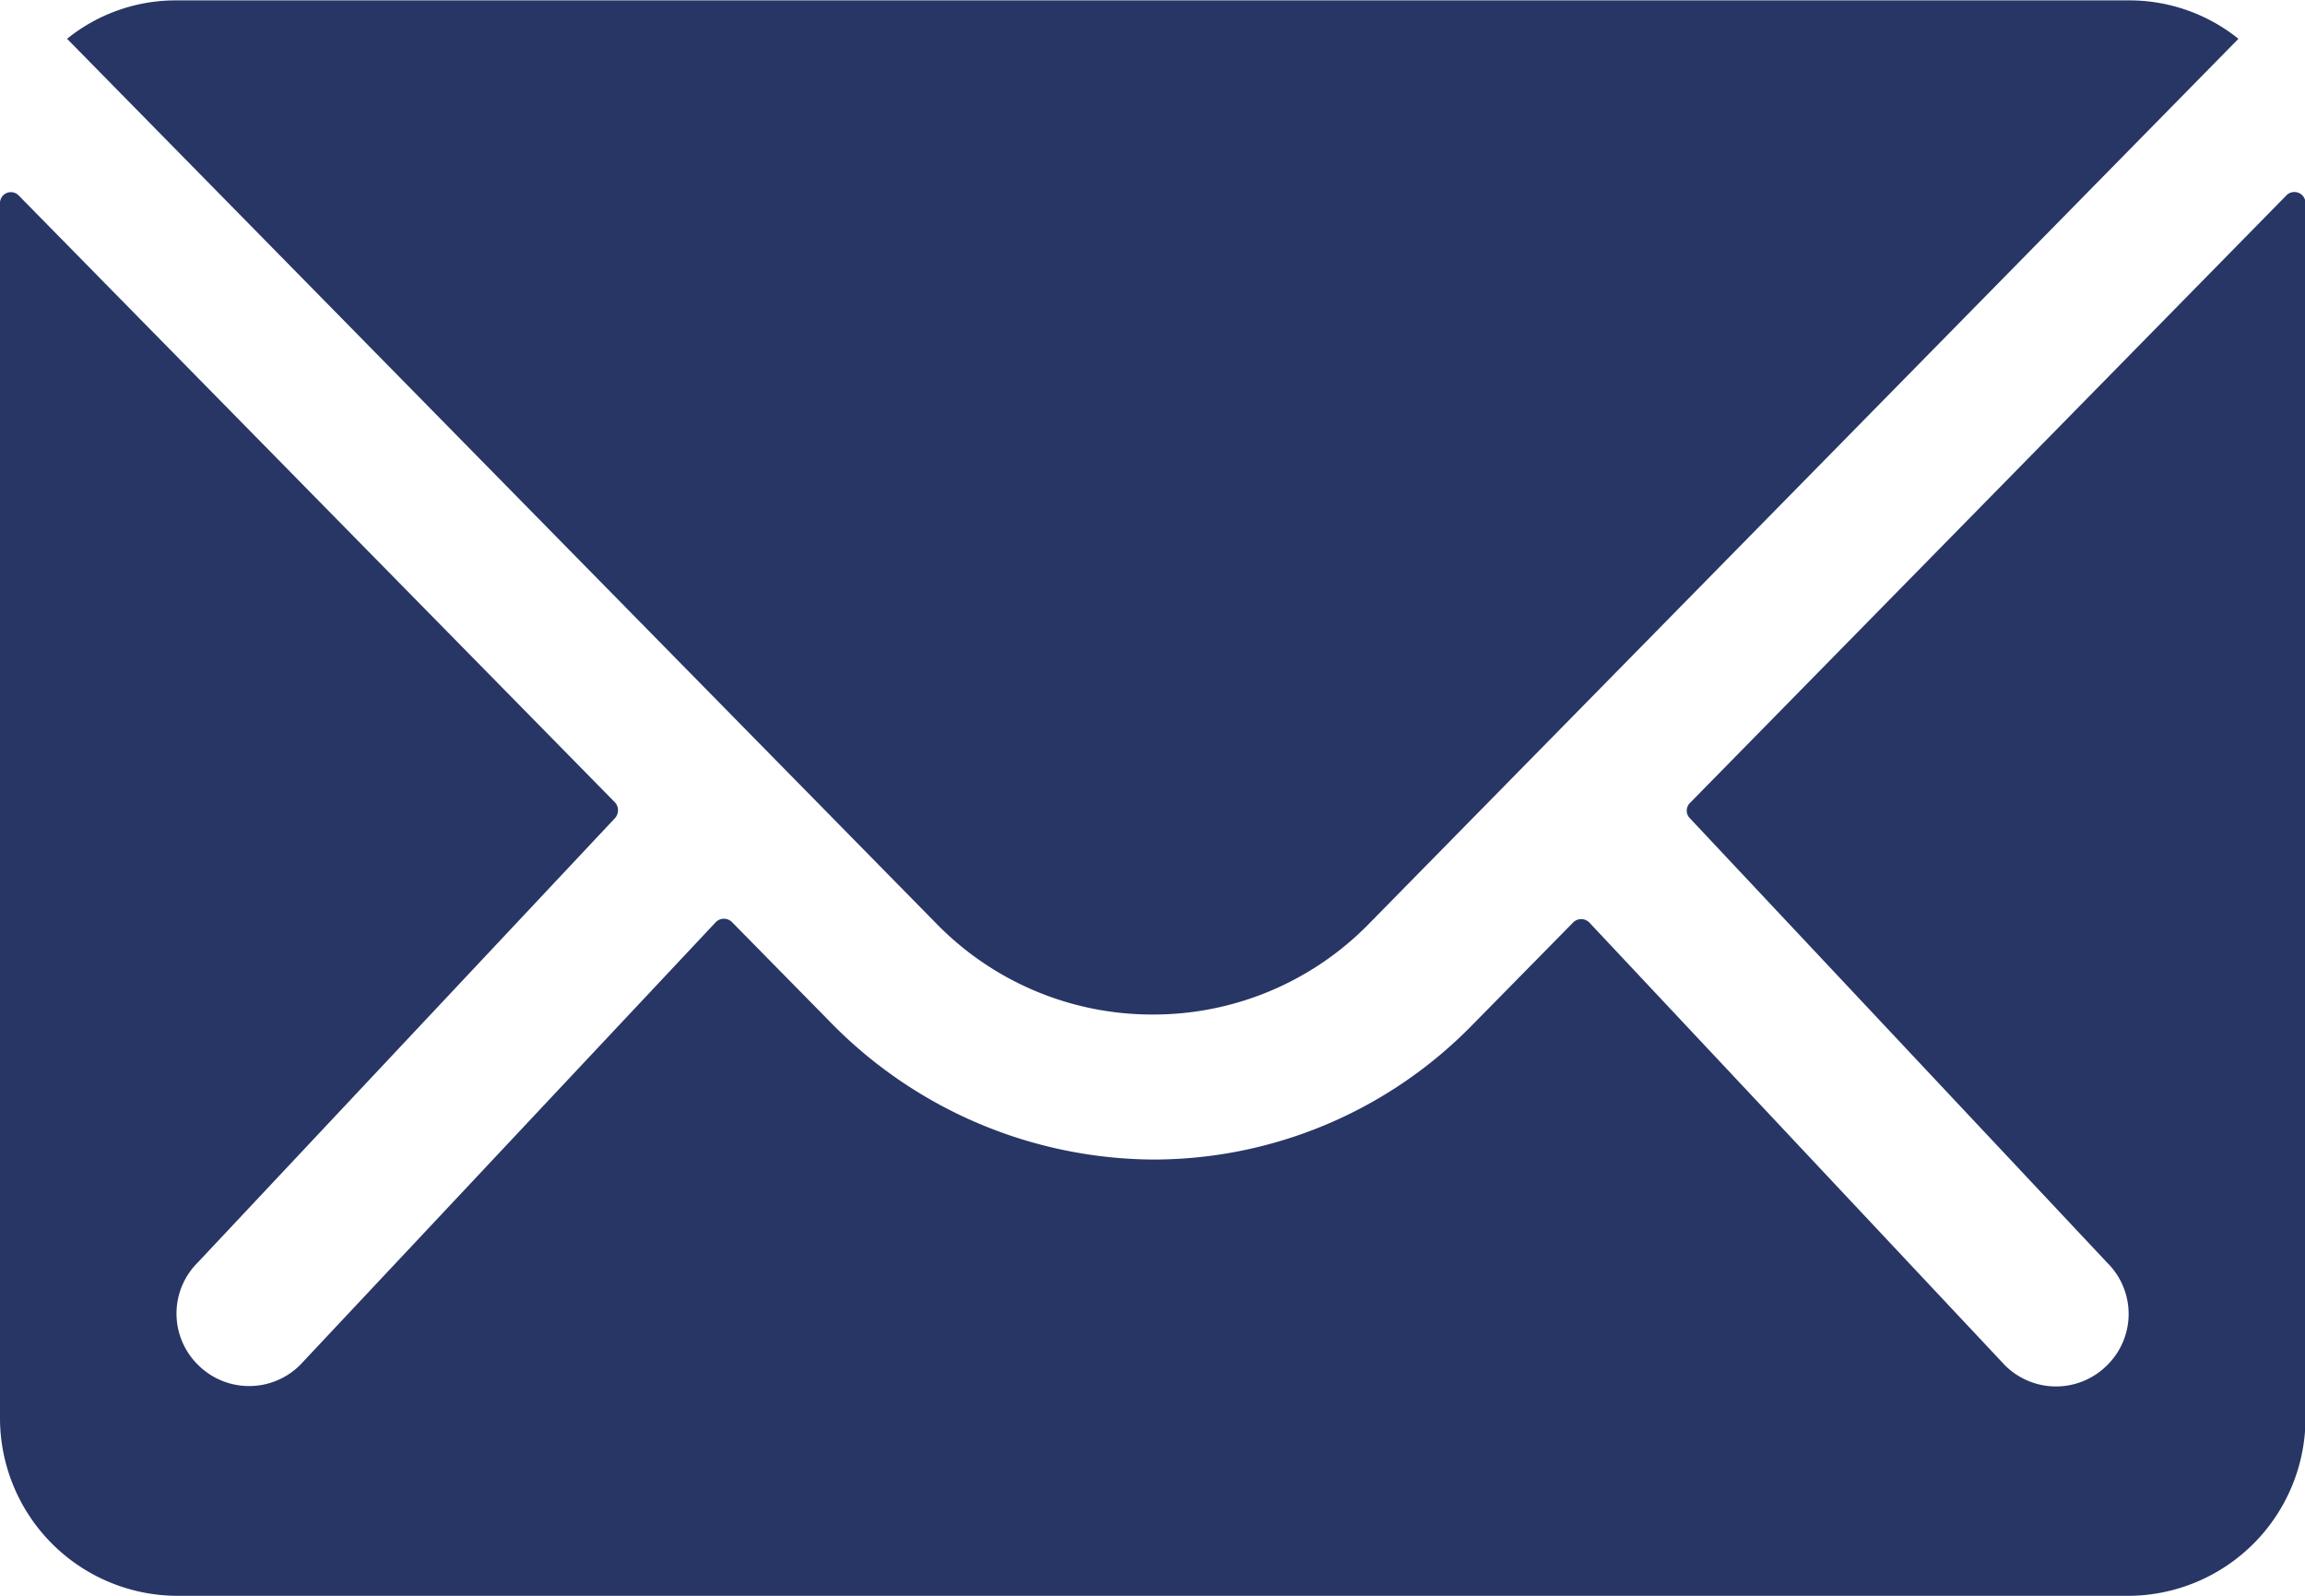
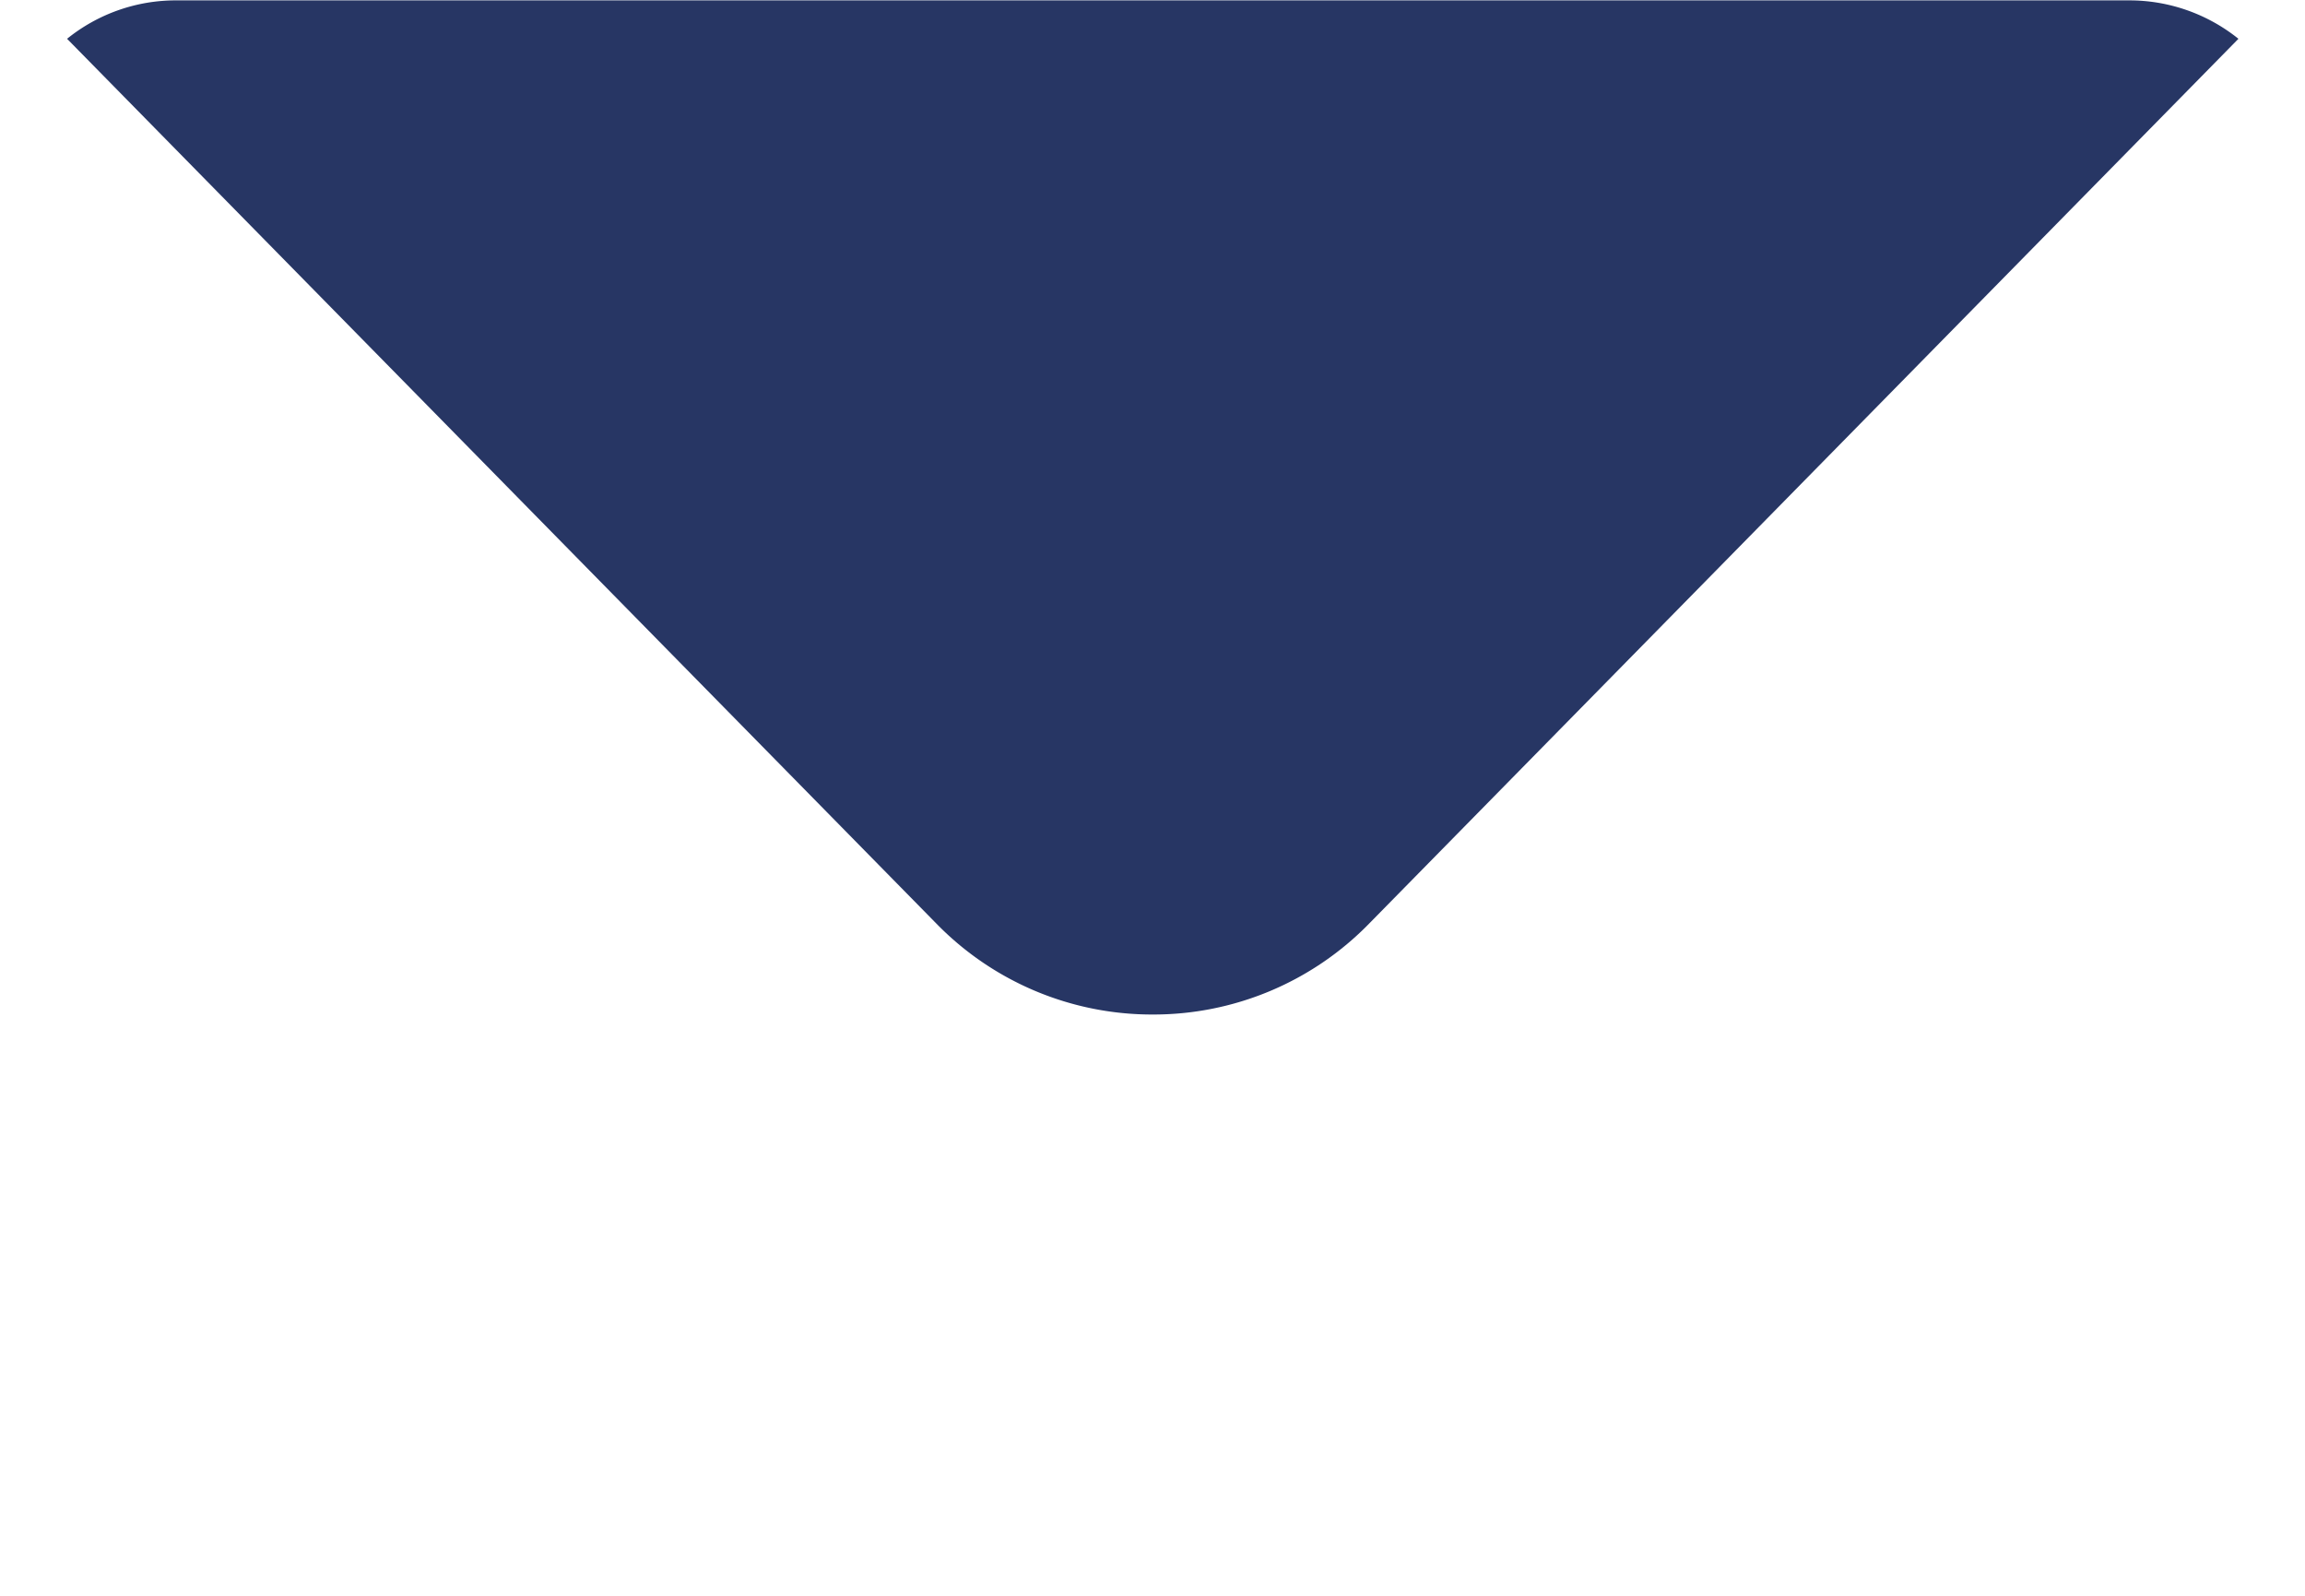
<svg xmlns="http://www.w3.org/2000/svg" width="18.006" height="12.466" viewBox="0 0 18.006 12.466">
  <g id="mail_icon" transform="translate(-3.375 -7.875)">
-     <path id="Path_3245" data-name="Path 3245" d="M21.234,10.34l-4.657,4.744a.084.084,0,0,0,0,.121l3.259,3.471a.562.562,0,0,1,0,.8.564.564,0,0,1-.8,0l-3.246-3.458a.089.089,0,0,0-.126,0l-.792.805a3.485,3.485,0,0,1-2.485,1.047A3.555,3.555,0,0,1,9.855,16.79l-.762-.775a.089.089,0,0,0-.126,0L5.721,19.473a.564.564,0,0,1-.8,0,.562.562,0,0,1,0-.8l3.259-3.471a.092.092,0,0,0,0-.121L3.522,10.34a.085.085,0,0,0-.147.061v9.492A1.389,1.389,0,0,0,4.76,21.278H20a1.389,1.389,0,0,0,1.385-1.385V10.4A.087.087,0,0,0,21.234,10.34Z" transform="translate(0 -0.937)" fill="#273664" />
-     <path id="Path_3246" data-name="Path 3246" d="M12.705,15.8a2.353,2.353,0,0,0,1.692-.71l6.791-6.912a1.36,1.36,0,0,0-.857-.3H5.083a1.351,1.351,0,0,0-.857.3l6.791,6.912A2.353,2.353,0,0,0,12.705,15.8Z" transform="translate(-0.327)" fill="#273664" />
+     <path id="Path_3246" data-name="Path 3246" d="M12.705,15.8a2.353,2.353,0,0,0,1.692-.71l6.791-6.912a1.36,1.36,0,0,0-.857-.3H5.083a1.351,1.351,0,0,0-.857.3l6.791,6.912A2.353,2.353,0,0,0,12.705,15.8" transform="translate(-0.327)" fill="#273664" />
  </g>
</svg>